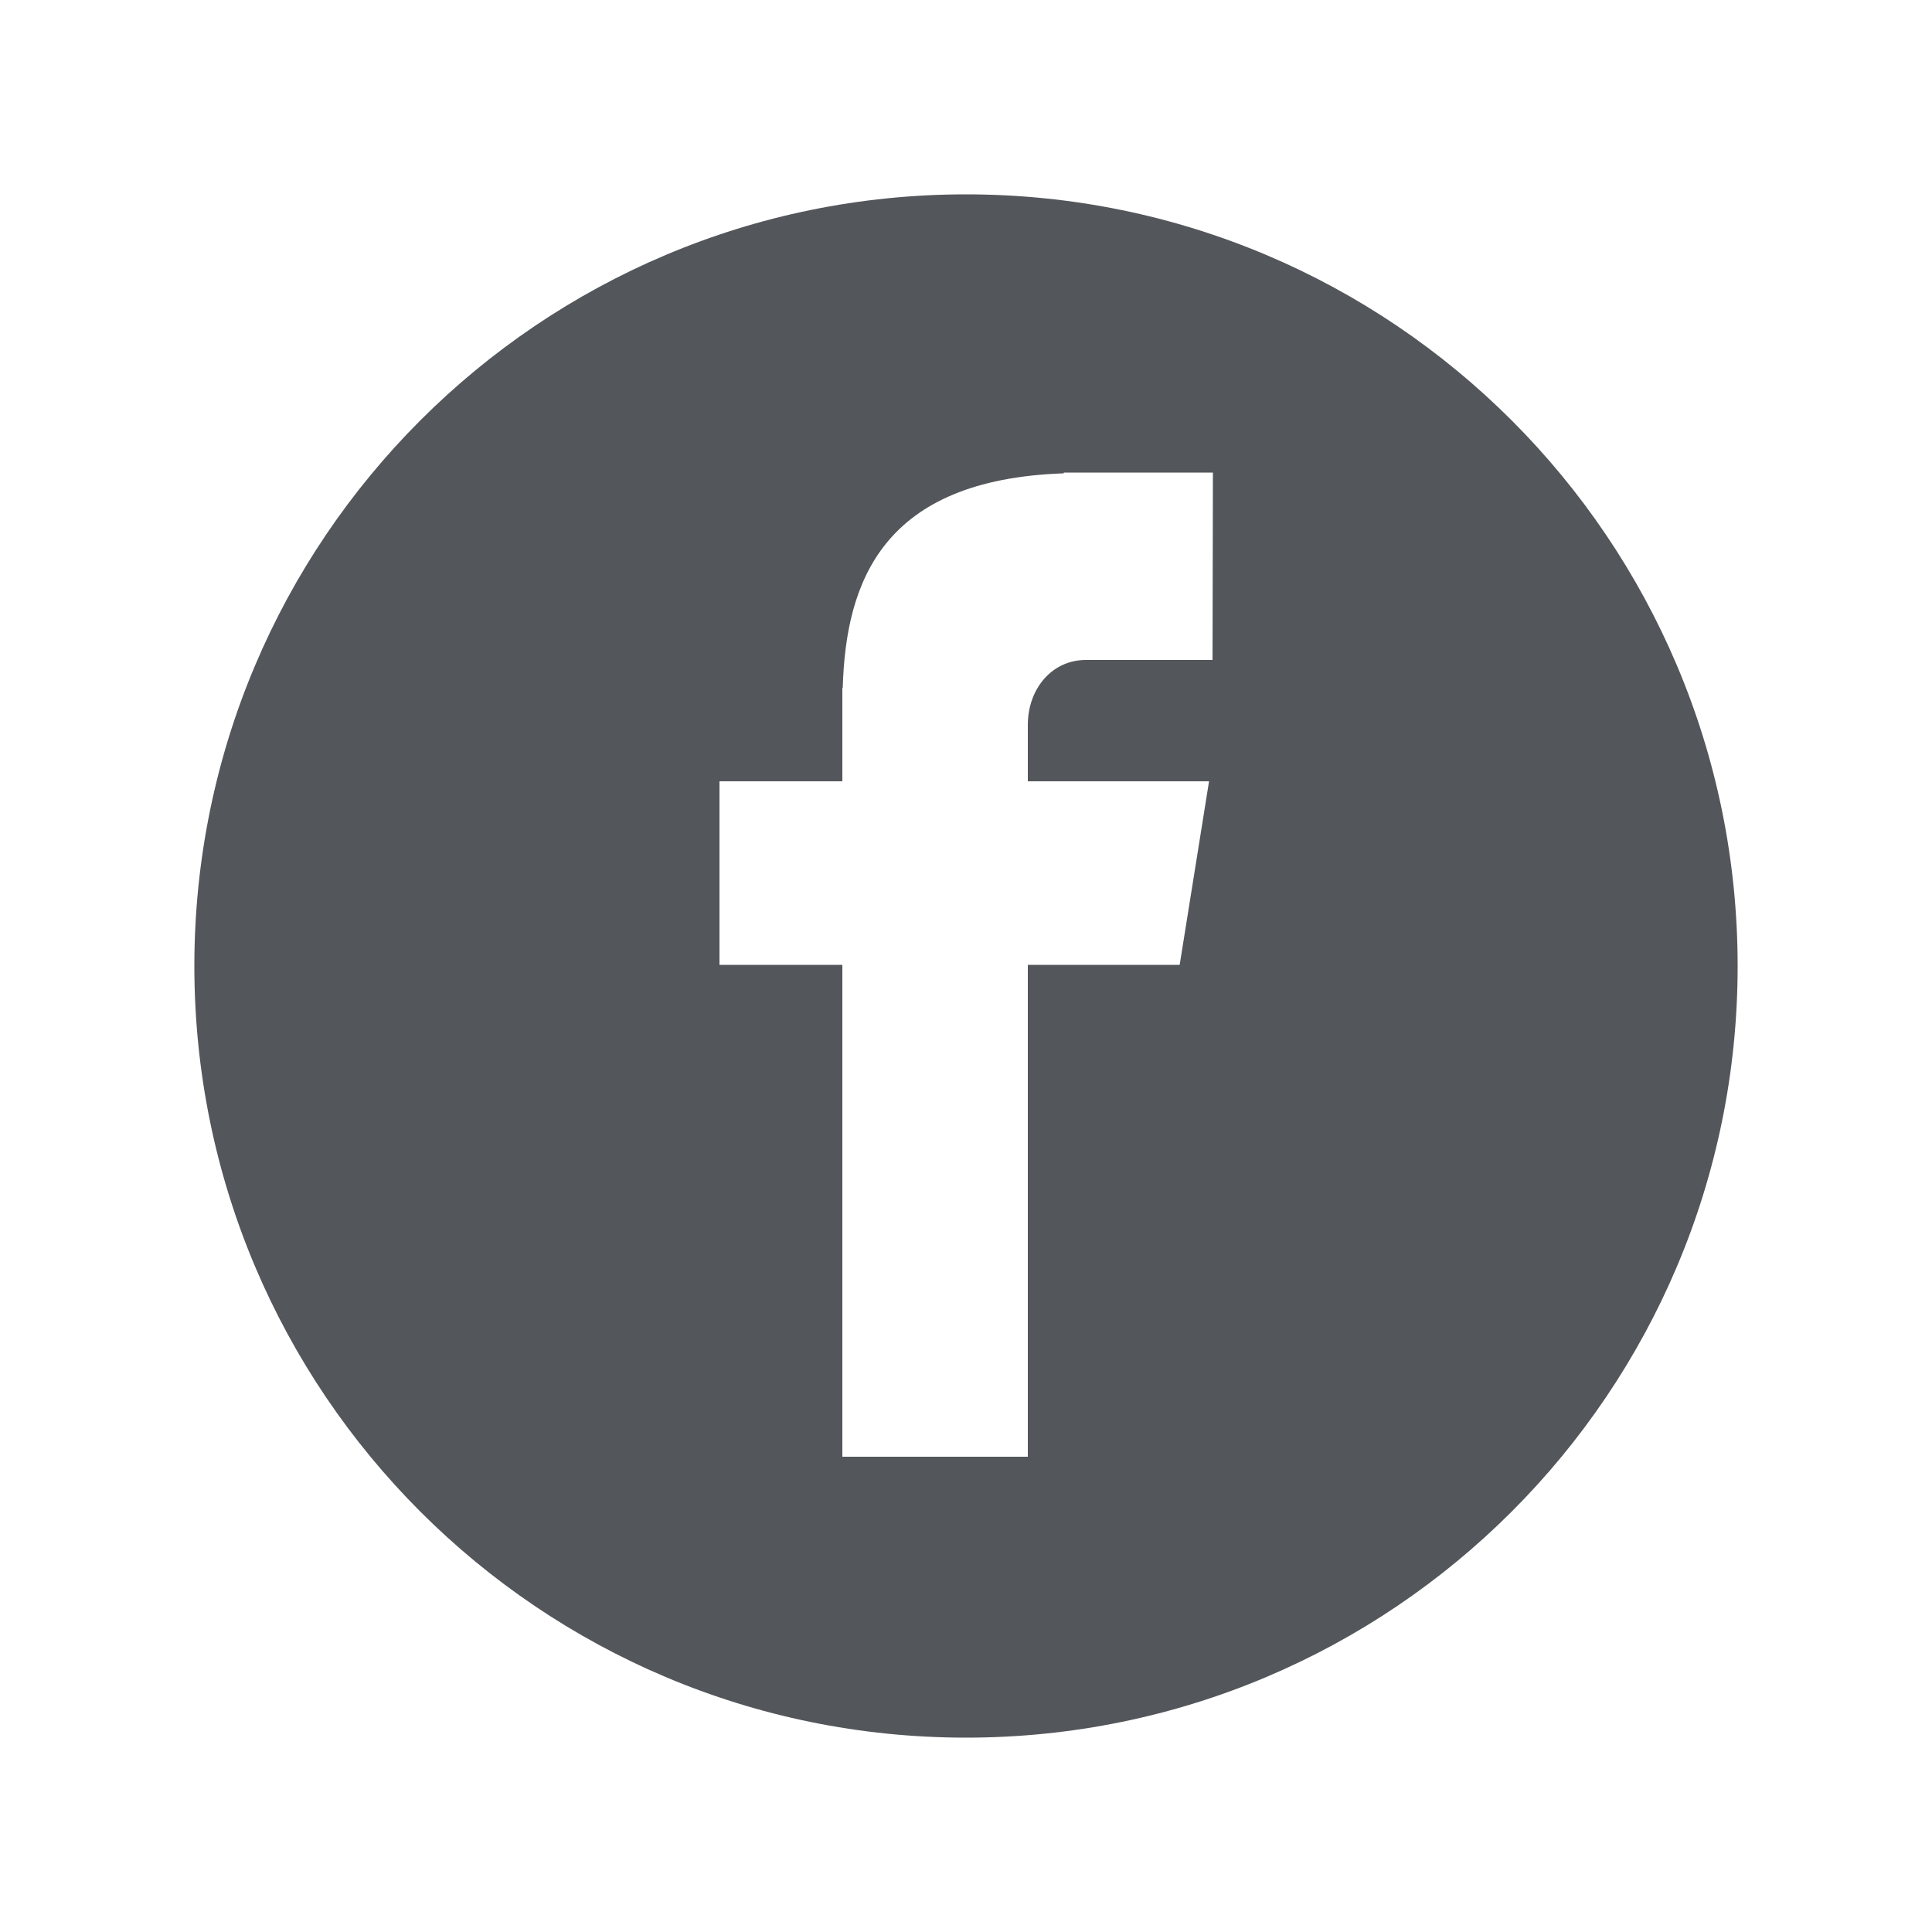
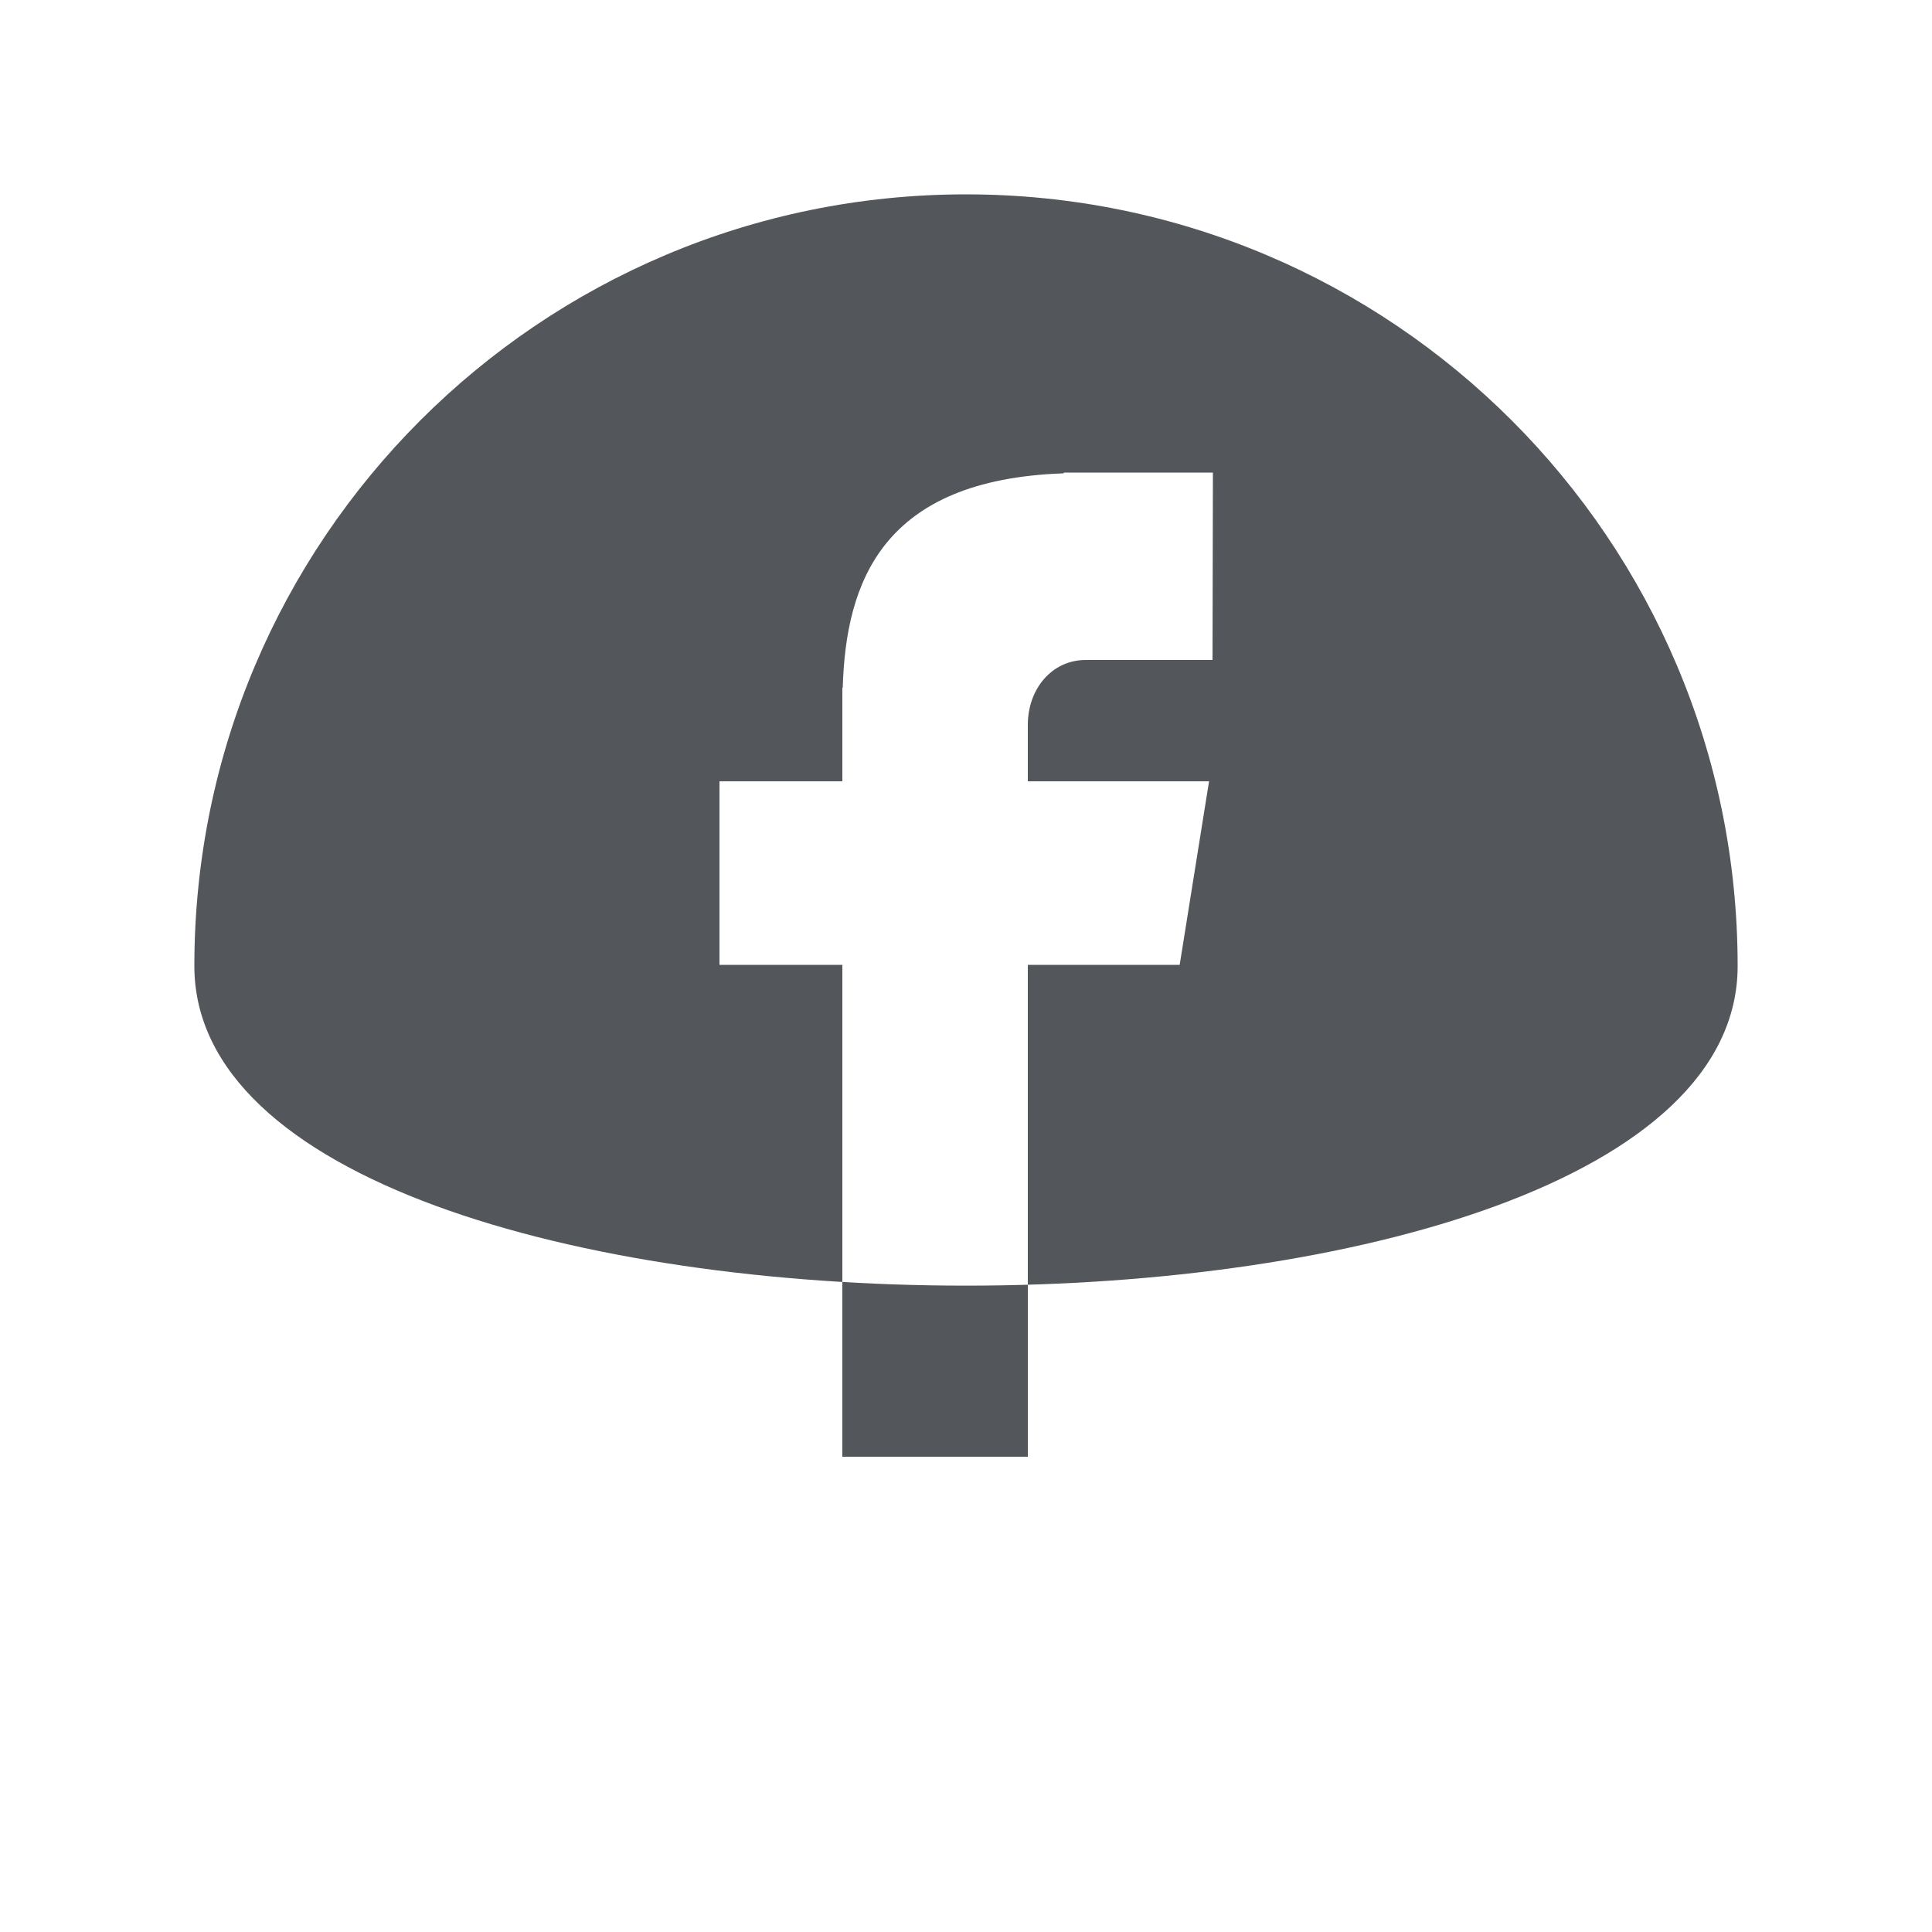
<svg xmlns="http://www.w3.org/2000/svg" version="1.1" id="Layer_1" x="0px" y="0px" viewBox="0 0 500 500" style="enable-background:new 0 0 500 500;" xml:space="preserve">
  <style type="text/css">
	.st0{display:none;}
	.st1{fill:#53565A;}
</style>
  <g id="BACKDROP">
</g>
  <g id="GUIDES" class="st0">
</g>
  <g id="MARGINS" class="st0">
</g>
  <g id="IMAGEM">
</g>
  <g id="VECTORS">
</g>
  <g id="COPY">
</g>
  <g id="FOOTER">
    <g>
-       <path class="st1" d="M250,50.3C139.7,50.3,50.3,139.7,50.3,250S139.7,449.7,250,449.7S449.7,360.3,449.7,250S360.3,50.3,250,50.3z     M313.8,170.8H281c-8.8,0-15,7.5-15,16.8v14.6h46.9l-7.6,47.5H266V377h-48V249.7h-31.8v-47.5H218V178h0.1    c0.8-27.6,10.4-53.9,57.2-55.5v-0.2h38.6L313.8,170.8L313.8,170.8z" />
+       <path class="st1" d="M250,50.3C139.7,50.3,50.3,139.7,50.3,250S449.7,360.3,449.7,250S360.3,50.3,250,50.3z     M313.8,170.8H281c-8.8,0-15,7.5-15,16.8v14.6h46.9l-7.6,47.5H266V377h-48V249.7h-31.8v-47.5H218V178h0.1    c0.8-27.6,10.4-53.9,57.2-55.5v-0.2h38.6L313.8,170.8L313.8,170.8z" />
    </g>
  </g>
  <g id="MENU">
</g>
</svg>